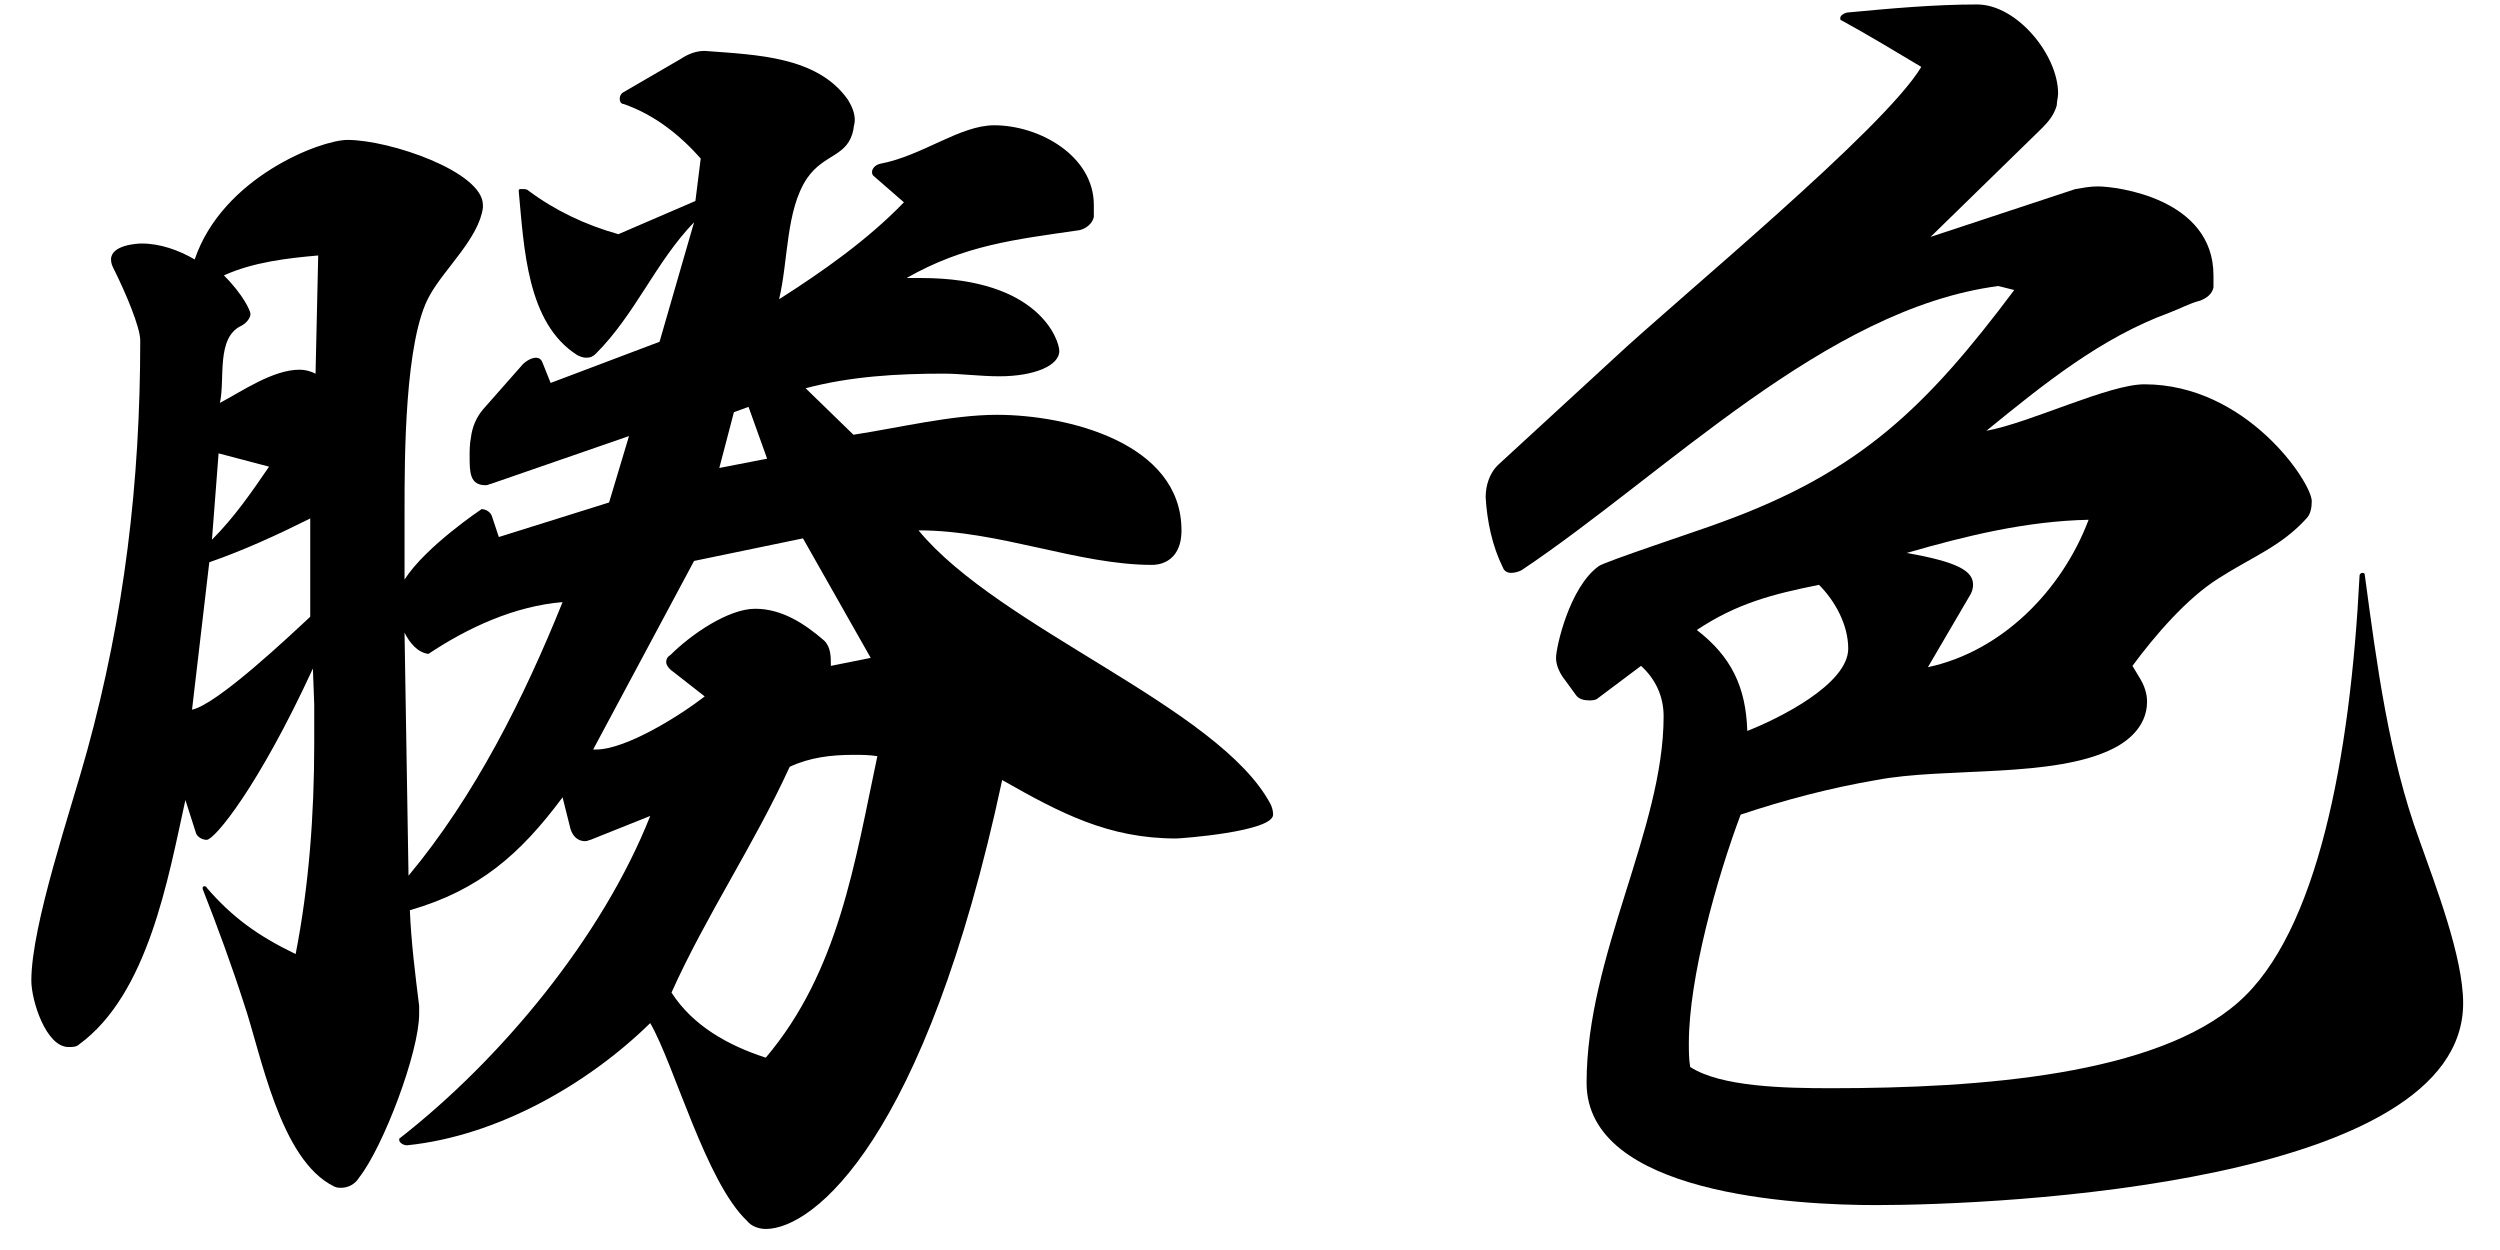
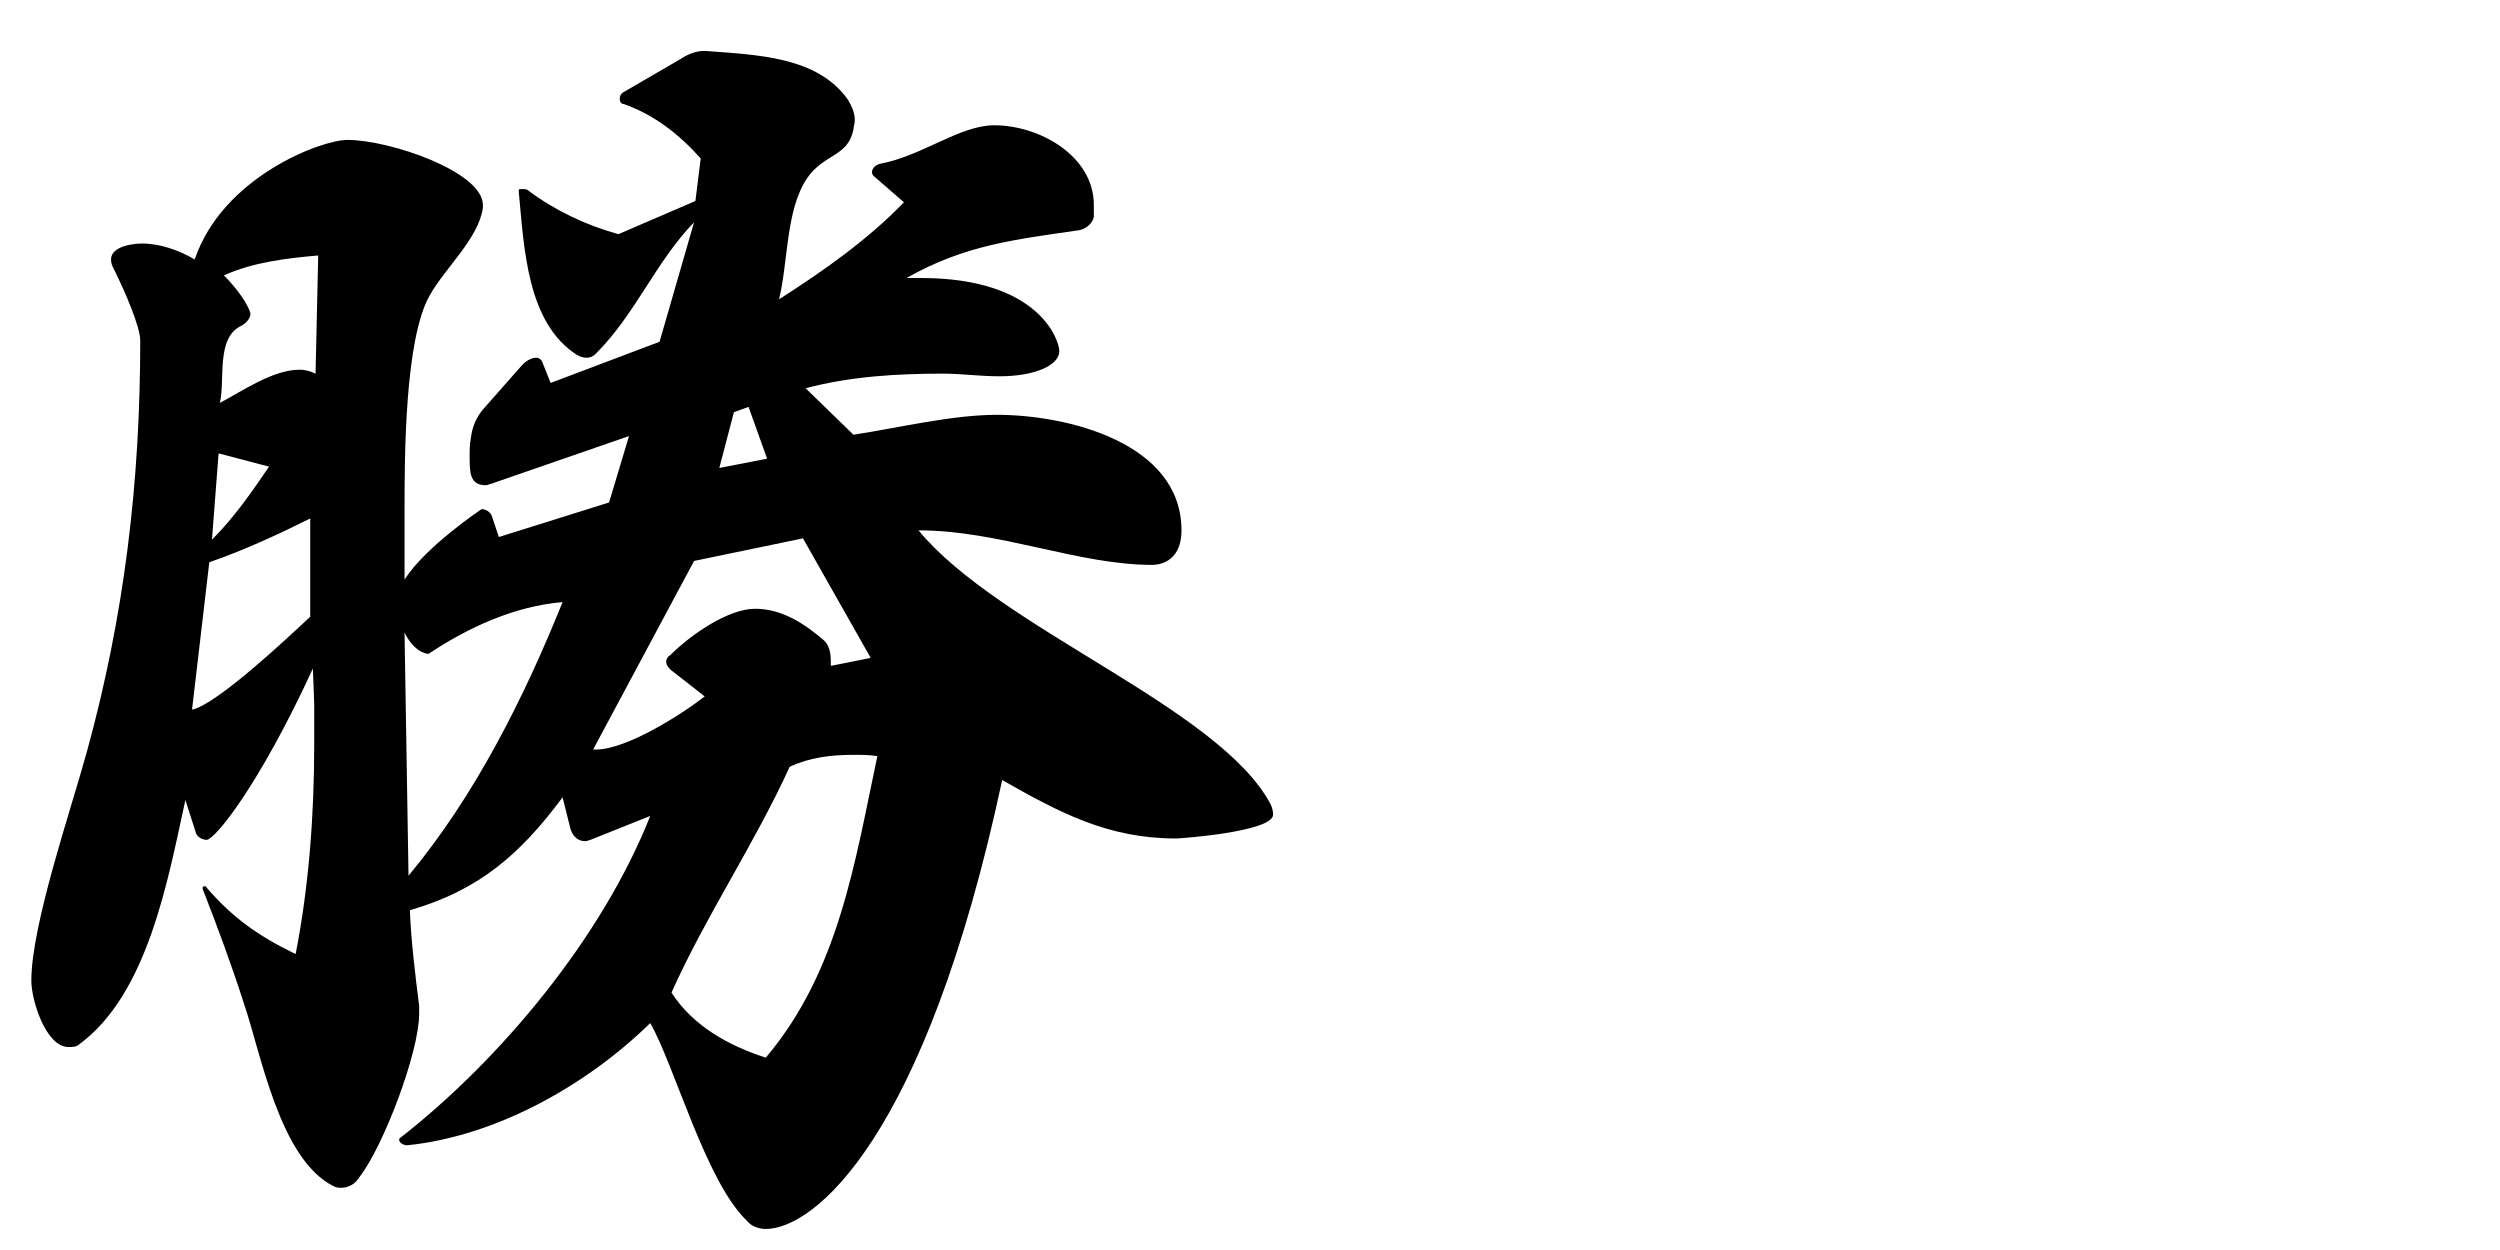
<svg xmlns="http://www.w3.org/2000/svg" enable-background="new 0 0 256 128" viewBox="0 0 256 128">
  <path d="m40.88 116.601c10.472-8.16 20.809-20.673 25.705-33.049l-6.12 2.448c-.136 0-.272.136-.544.136-.68 0-1.224-.408-1.496-1.224l-.816-3.265c-4.352 5.849-8.568 9.521-15.64 11.561.136 3.264.544 6.528.952 9.792v.816c0 3.943-3.672 13.6-6.12 16.728-.408.681-1.088 1.088-1.904 1.088-.136 0-.408 0-.68-.136-5.576-2.72-7.48-13.6-9.248-18.768-1.224-3.809-2.72-7.889-4.216-11.696v-.137c0-.136.136-.136.136-.136.136 0 .272 0 .272.136 2.584 2.992 5.168 4.896 9.112 6.801 1.36-6.937 1.904-14.28 1.904-21.488v-4.08l-.136-3.672c-5.576 12.104-10.064 17.544-10.88 17.544-.408 0-.952-.272-1.088-.68l-1.088-3.4c-1.768 8.024-3.808 19.856-10.88 25.024-.272.271-.68.271-1.088.271-2.312 0-3.808-4.76-3.808-6.8 0-5.712 4.08-17.544 5.712-23.528 3.808-13.872 5.44-27.472 5.44-42.024 0-1.36-1.496-4.896-2.72-7.344-.136-.272-.272-.544-.272-.952 0-1.496 2.72-1.632 3.128-1.632 1.904 0 3.808.68 5.44 1.632 2.856-8.433 12.92-12.24 15.641-12.24 4.352 0 13.872 3.264 13.872 6.664v.271c-.408 3.129-3.944 6.257-5.44 8.977-2.584 4.488-2.584 16.729-2.584 22.032v7.072c2.176-3.4 7.888-7.208 7.888-7.208.408 0 .952.271 1.088.815l.68 2.04 11.288-3.536 2.04-6.8-14.144 4.896c-.136 0-.272.136-.544.136-1.632 0-1.632-1.36-1.632-2.992 0-.544 0-1.224.136-1.904.136-1.088.544-2.04 1.224-2.855l4.08-4.624c.408-.408.952-.681 1.36-.681.272 0 .544.137.68.545l.816 2.039 11.152-4.216 3.536-12.24c-3.944 4.08-5.984 9.385-10.064 13.465-.272.271-.544.407-.952.407-.408 0-.68-.136-.952-.271-5.168-3.264-5.44-11.017-5.984-16.729v-.136c0-.136.136-.136.272-.136.272 0 .544 0 .68.136 2.72 2.04 5.848 3.536 9.248 4.488l7.888-3.4.544-4.352c-2.176-2.448-4.76-4.488-7.888-5.577-.272 0-.408-.272-.408-.544s.136-.544.408-.68l5.848-3.4c.816-.544 1.632-.816 2.448-.816 5.305.408 11.561.544 14.688 5.032.408.68.68 1.36.68 2.04 0 .408-.136.68-.136.952-.544 2.855-2.992 2.448-4.76 5.032-2.177 3.264-1.904 8.432-2.856 12.376 4.488-2.856 9.112-6.12 12.784-9.929l-3.128-2.72c-.136-.136-.136-.271-.136-.408 0-.271.271-.68.815-.815 4.353-.816 8.16-3.944 11.696-3.944 4.624 0 10.2 3.128 10.2 8.16v1.224c-.136.681-.816 1.225-1.496 1.36-6.528.952-11.696 1.496-17.68 4.896h1.496c12.104 0 14.144 6.392 14.144 7.479 0 1.496-2.584 2.584-6.12 2.584-2.04 0-3.943-.271-5.712-.271-4.76 0-9.521.271-14.145 1.496l4.896 4.76c4.488-.68 10.064-2.04 14.688-2.04 7.208 0 18.904 2.855 18.904 11.832 0 3.536-2.721 3.536-2.992 3.536-7.616 0-15.641-3.536-23.937-3.536 8.296 10.064 30.736 18.087 36.041 28.016.137.271.272.68.272 1.088 0 1.768-9.521 2.448-9.928 2.448-6.937 0-11.833-2.584-17.816-5.984-7.889 36.856-19.312 45.969-24.209 45.969-.68 0-1.495-.272-1.903-.816-4.216-3.944-7.48-16.048-9.928-20.264-6.392 6.256-15.64 11.56-24.888 12.512-.408 0-.816-.272-.816-.544v-.136zm-9.112-63.512c-3.264 1.632-6.8 3.264-10.336 4.487l-1.768 15.096c2.584-.544 10.064-7.616 12.104-9.52zm-9.384-6.664-.68 8.84c2.312-2.312 4.08-4.896 5.848-7.48zm10.2-20.265c-3.128.272-6.664.68-9.656 2.04 2.04 2.04 2.72 3.672 2.72 3.944 0 .407-.408.952-.952 1.224-2.584 1.224-1.632 5.44-2.176 7.888 2.312-1.224 5.44-3.399 8.16-3.399.544 0 1.088.136 1.632.408zm9.248 63.512c6.8-8.16 11.832-18.225 15.776-28.016-4.896.408-9.656 2.583-13.736 5.304-1.088-.137-1.904-1.088-2.448-2.177zm40.393-34.543-11.152 2.312-10.336 19.312h.272c3.128 0 8.704-3.536 11.152-5.44l-3.128-2.448c-.408-.271-.816-.68-.816-1.088 0-.271.136-.544.408-.68 2.176-2.176 5.984-4.759 8.704-4.759 2.721 0 5.032 1.496 7.072 3.263.68.68.68 1.632.68 2.584l4.08-.816zm7.616 22.303c-.816-.136-1.632-.136-2.448-.136-2.312 0-4.488.271-6.528 1.224-3.672 8.024-8.567 15.232-12.104 23.12 2.176 3.4 5.848 5.44 9.656 6.664 7.48-8.84 9.112-19.992 11.425-30.872zm-13.192-35.768-1.496.544-1.496 5.713 4.896-.952z" />
-   <path d="m219.178 69.544c.408.68.681 1.496.681 2.312 0 2.721-2.312 4.216-3.4 4.761-6.12 3.128-17.272 1.903-24.345 3.264-4.76.816-9.384 2.04-13.872 3.536-2.447 6.528-5.304 16.729-5.304 23.393 0 .815 0 1.632.136 2.447 3.128 2.04 9.656 2.177 14.416 2.177 15.368 0 33.32-1.36 41.753-8.841 8.024-7.072 11.424-24.888 12.376-43.656 0-.136.136-.272.272-.272.136 0 .271 0 .271.272 1.225 9.112 2.448 18.496 5.576 27.064 1.632 4.624 4.488 11.968 4.488 16.729 0 18.496-47.329 20.672-60.113 20.672-8.16 0-29.647-1.088-29.647-12.513 0-13.056 7.888-25.976 7.888-37.536 0-2.04-.816-3.808-2.312-5.168l-4.352 3.264c-.272.272-.68.272-.952.272-.544 0-1.088-.136-1.36-.544l-1.088-1.496c-.544-.68-.952-1.496-.952-2.312 0-1.088 1.36-7.208 4.353-9.383.408-.408 10.744-3.808 12.512-4.488 14.28-5.168 21.081-11.832 30.057-23.8l-1.632-.408c-17.681 2.312-34.001 19.177-48.825 29.104-.271.136-.68.271-1.088.271-.271 0-.68-.136-.815-.544-1.088-2.176-1.632-4.76-1.769-7.208 0-1.224.408-2.447 1.225-3.264l11.832-10.88c6.528-6.12 27.744-23.528 31.552-29.92-2.72-1.632-5.439-3.264-8.16-4.76-.136 0-.136-.136-.136-.272 0-.272.544-.544.816-.544 4.352-.408 8.84-.816 13.192-.816 4.08 0 8.296 5.168 8.296 9.112 0 .408-.136.816-.136 1.224-.272.952-.816 1.632-1.496 2.312l-11.425 11.152 14.824-4.896c.816-.137 1.496-.272 2.312-.272 1.903 0 11.832 1.225 11.832 9.112v1.224c-.136.681-.68 1.089-1.36 1.36-1.088.272-2.04.816-3.128 1.224-7.072 2.584-12.92 7.345-18.769 12.104 4.488-.816 12.513-4.76 16.185-4.76 10.473 0 17.137 10.063 17.137 11.968 0 .68-.137 1.36-.545 1.769-2.584 2.855-5.575 3.943-8.976 6.12-3.264 2.04-6.528 5.847-8.84 8.975zm-45.424-5.032c3.535 2.72 5.031 5.848 5.168 10.336 3.128-1.224 10.336-4.76 10.336-8.432 0-2.448-1.36-4.896-2.992-6.528-4.76.952-8.432 1.904-12.512 4.624zm23.664 3.808c7.616-1.632 13.736-7.887 16.456-15.095-6.393.136-12.513 1.632-18.632 3.399 5.439.952 6.8 1.904 6.8 3.265 0 .408-.136.815-.408 1.224z" />
</svg>